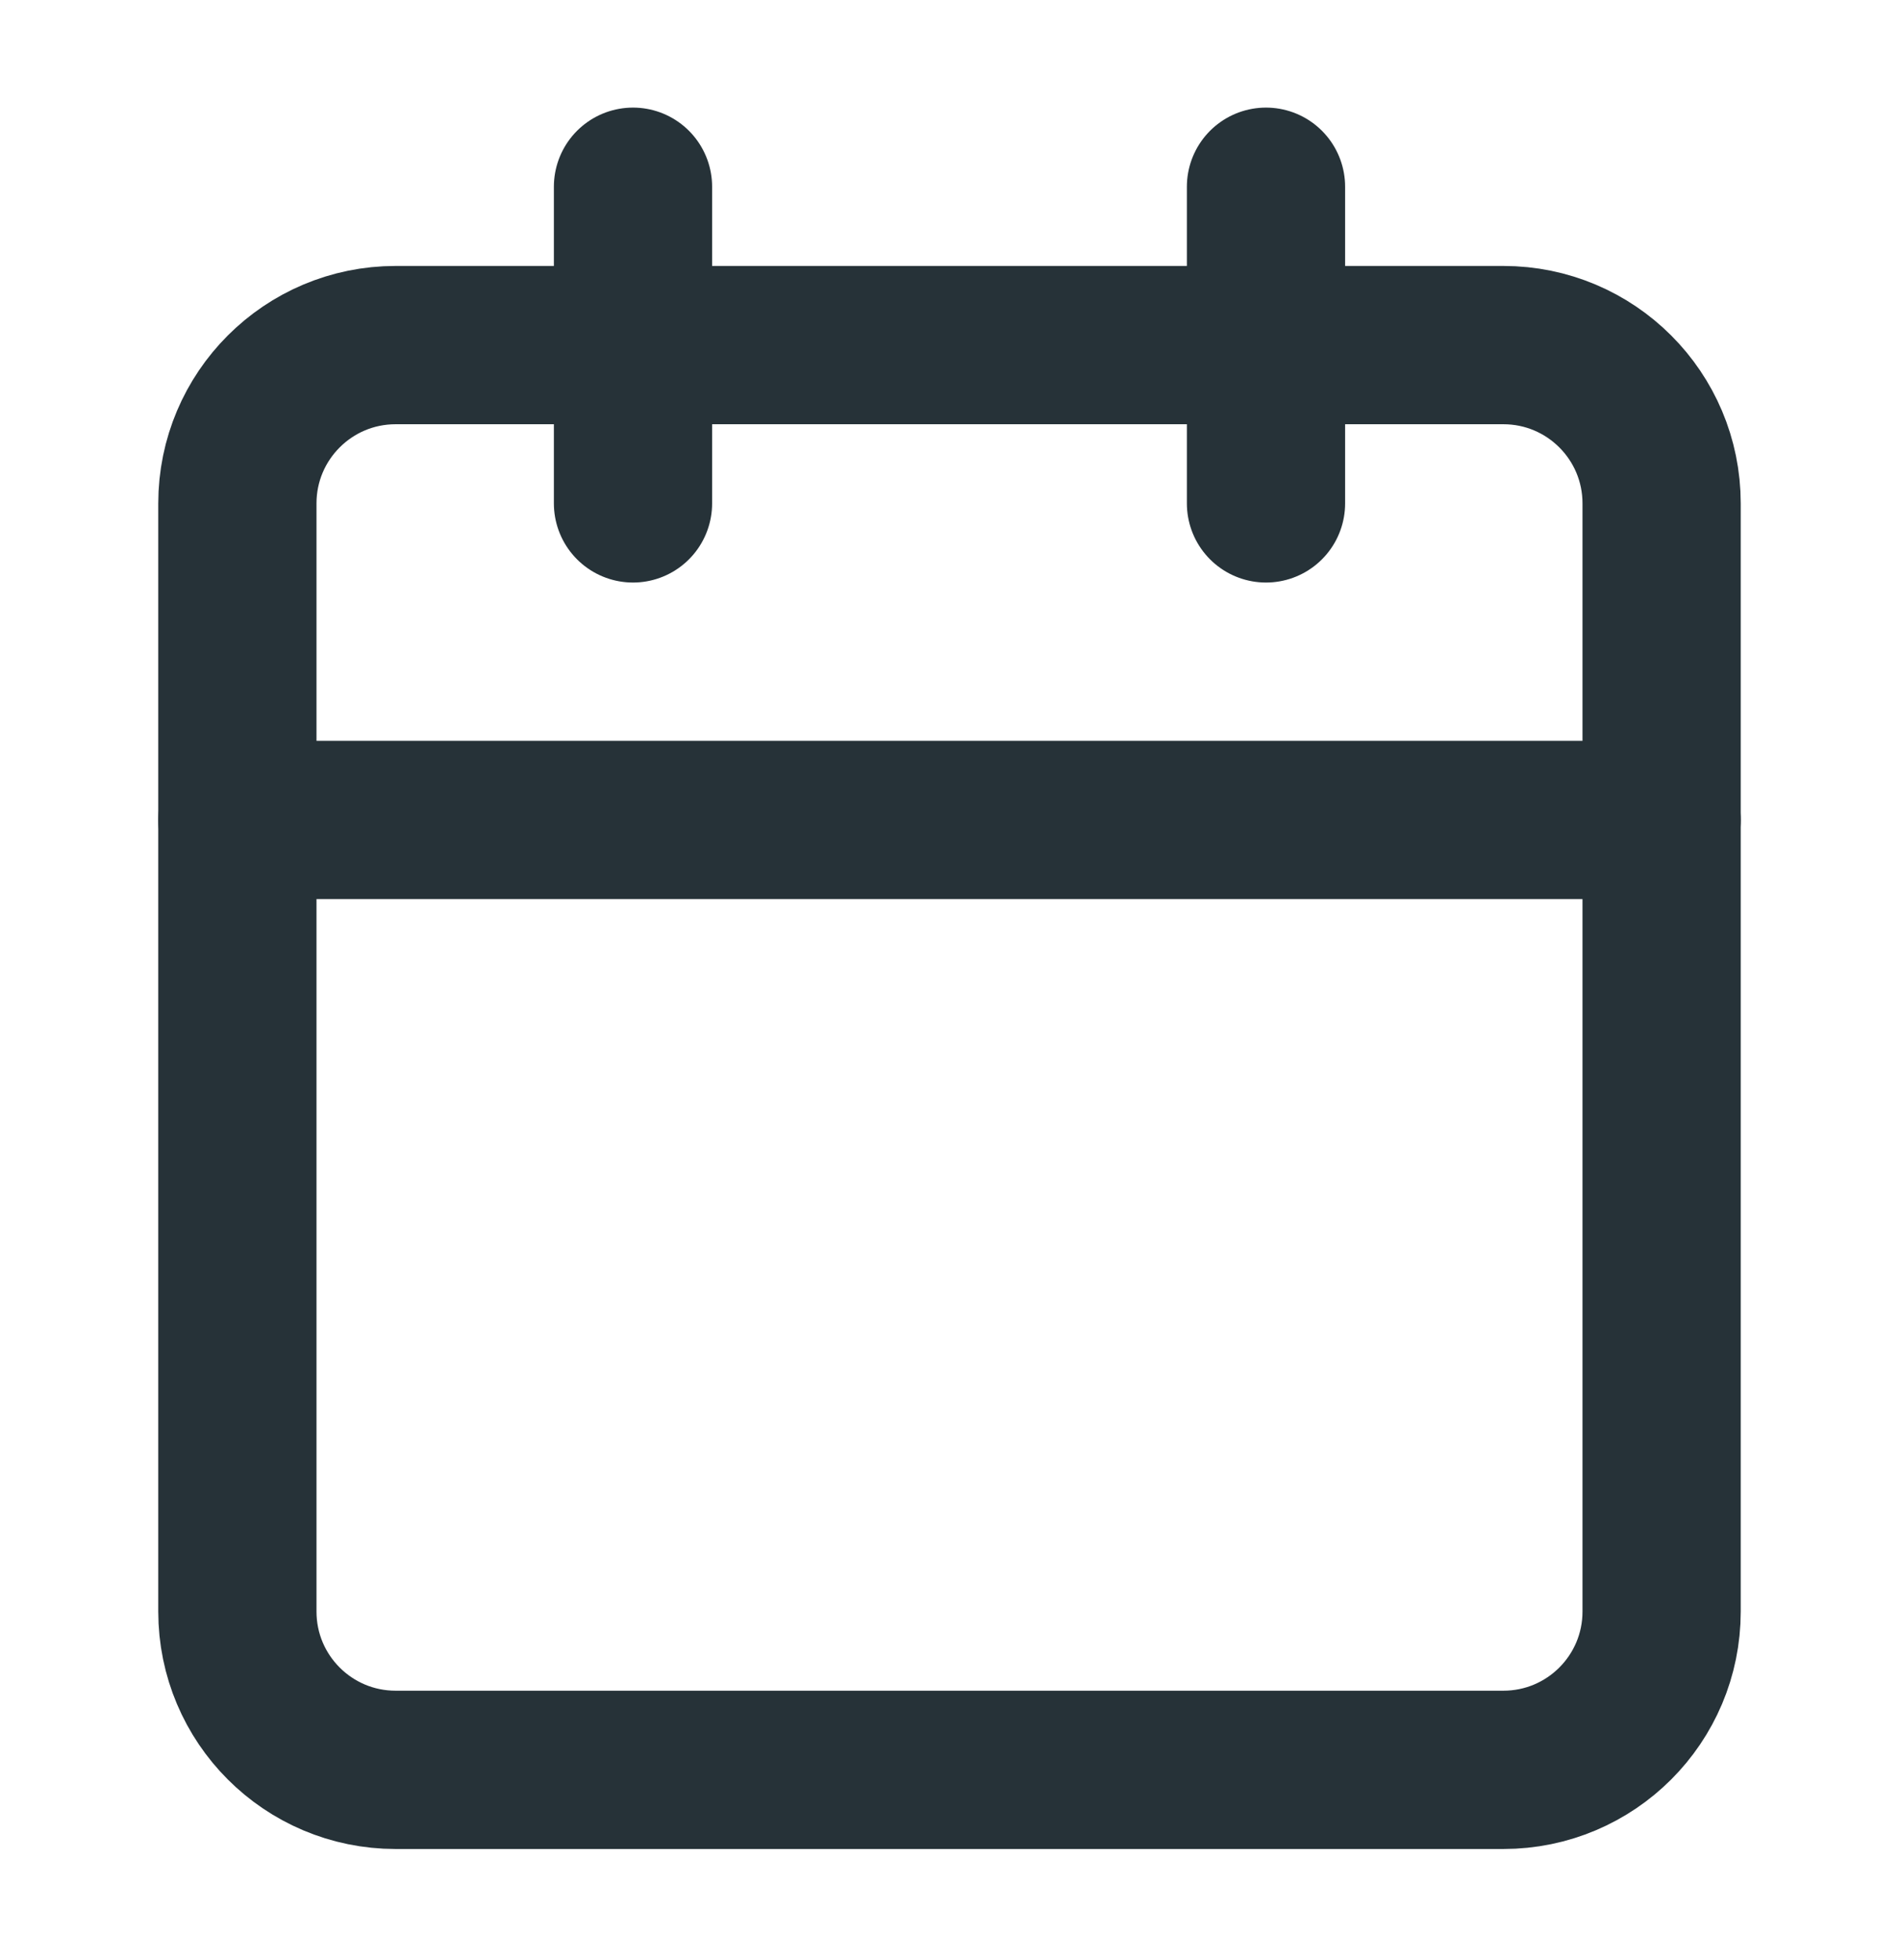
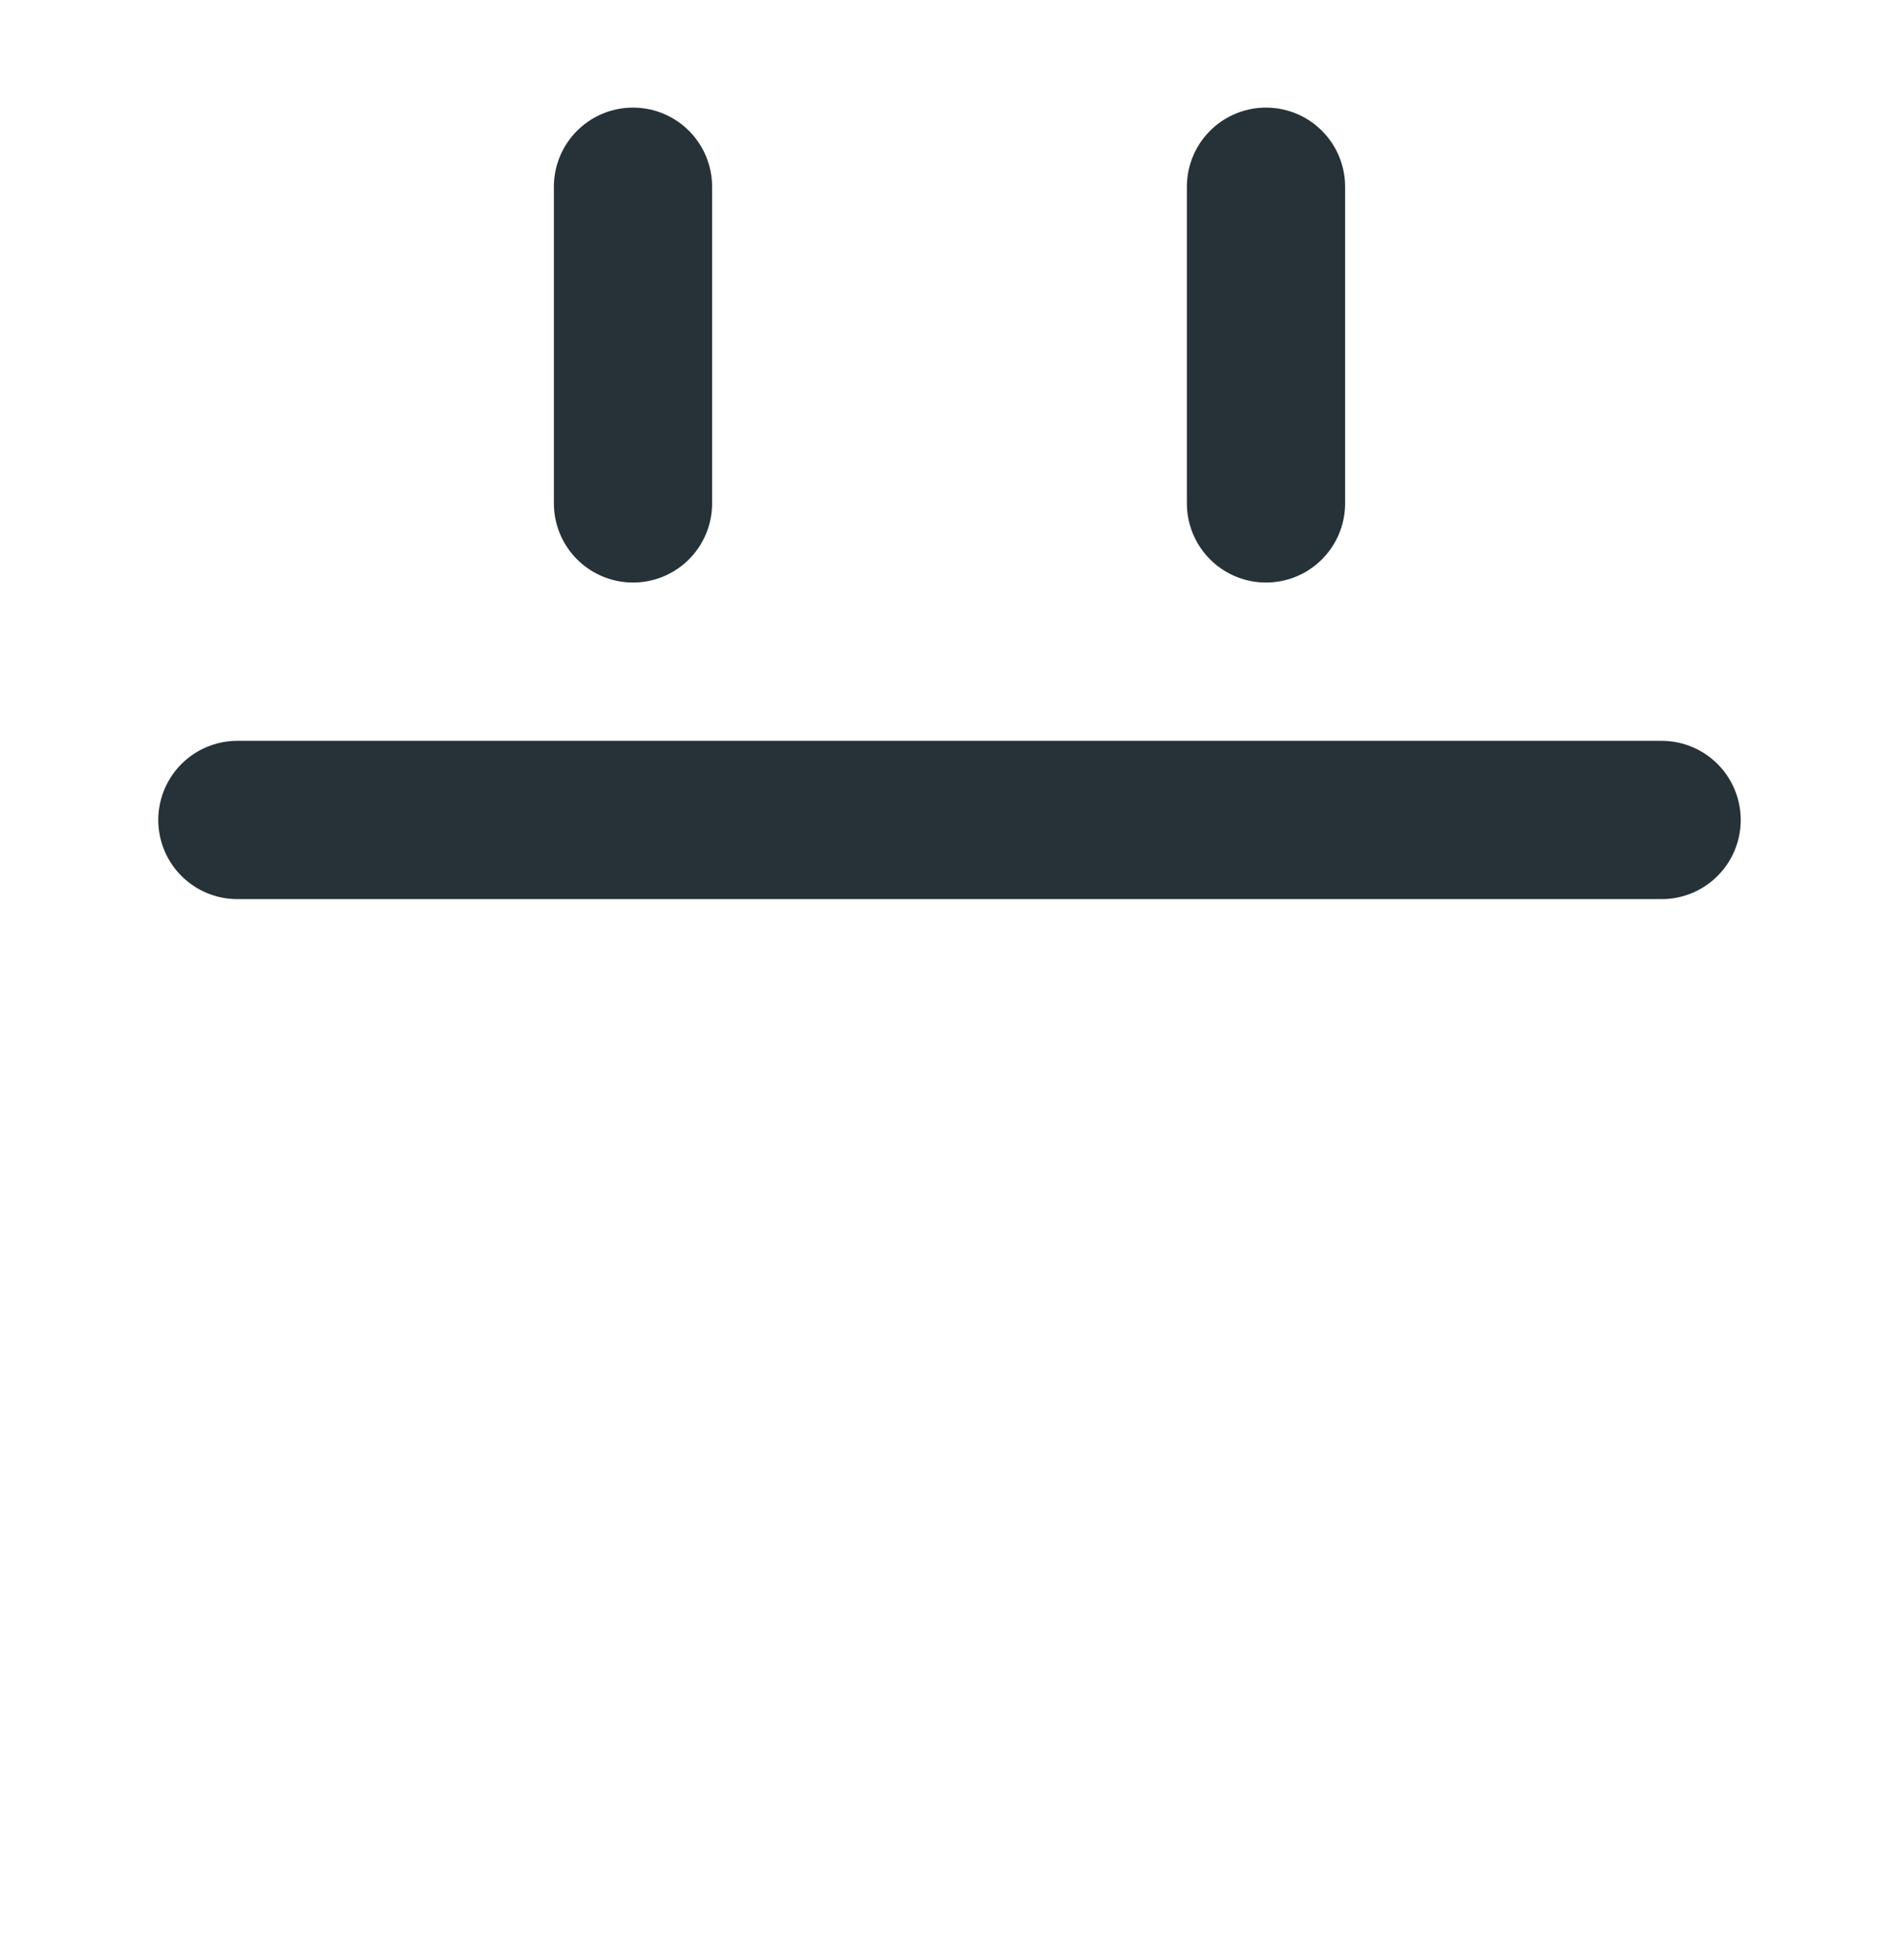
<svg xmlns="http://www.w3.org/2000/svg" width="32" height="33" viewBox="0 0 32 33" fill="none">
  <g id="calendar">
-     <path id="Vector" d="M25.32 5.81H6.663C5.191 5.81 3.998 7.003 3.998 8.475V27.132C3.998 28.604 5.191 29.797 6.663 29.797H25.32C26.792 29.797 27.985 28.604 27.985 27.132V8.475C27.985 7.003 26.792 5.81 25.32 5.81Z" stroke="#263238" stroke-width="2.665" stroke-linecap="round" stroke-linejoin="round" />
    <path id="Vector_2" d="M21.322 3.144V8.475" stroke="#263238" stroke-width="2.665" stroke-linecap="round" stroke-linejoin="round" />
    <path id="Vector_3" d="M10.661 3.144V8.475" stroke="#263238" stroke-width="2.665" stroke-linecap="round" stroke-linejoin="round" />
    <path id="Vector_4" d="M3.998 13.805H27.985" stroke="#263238" stroke-width="2.665" stroke-linecap="round" stroke-linejoin="round" />
  </g>
</svg>